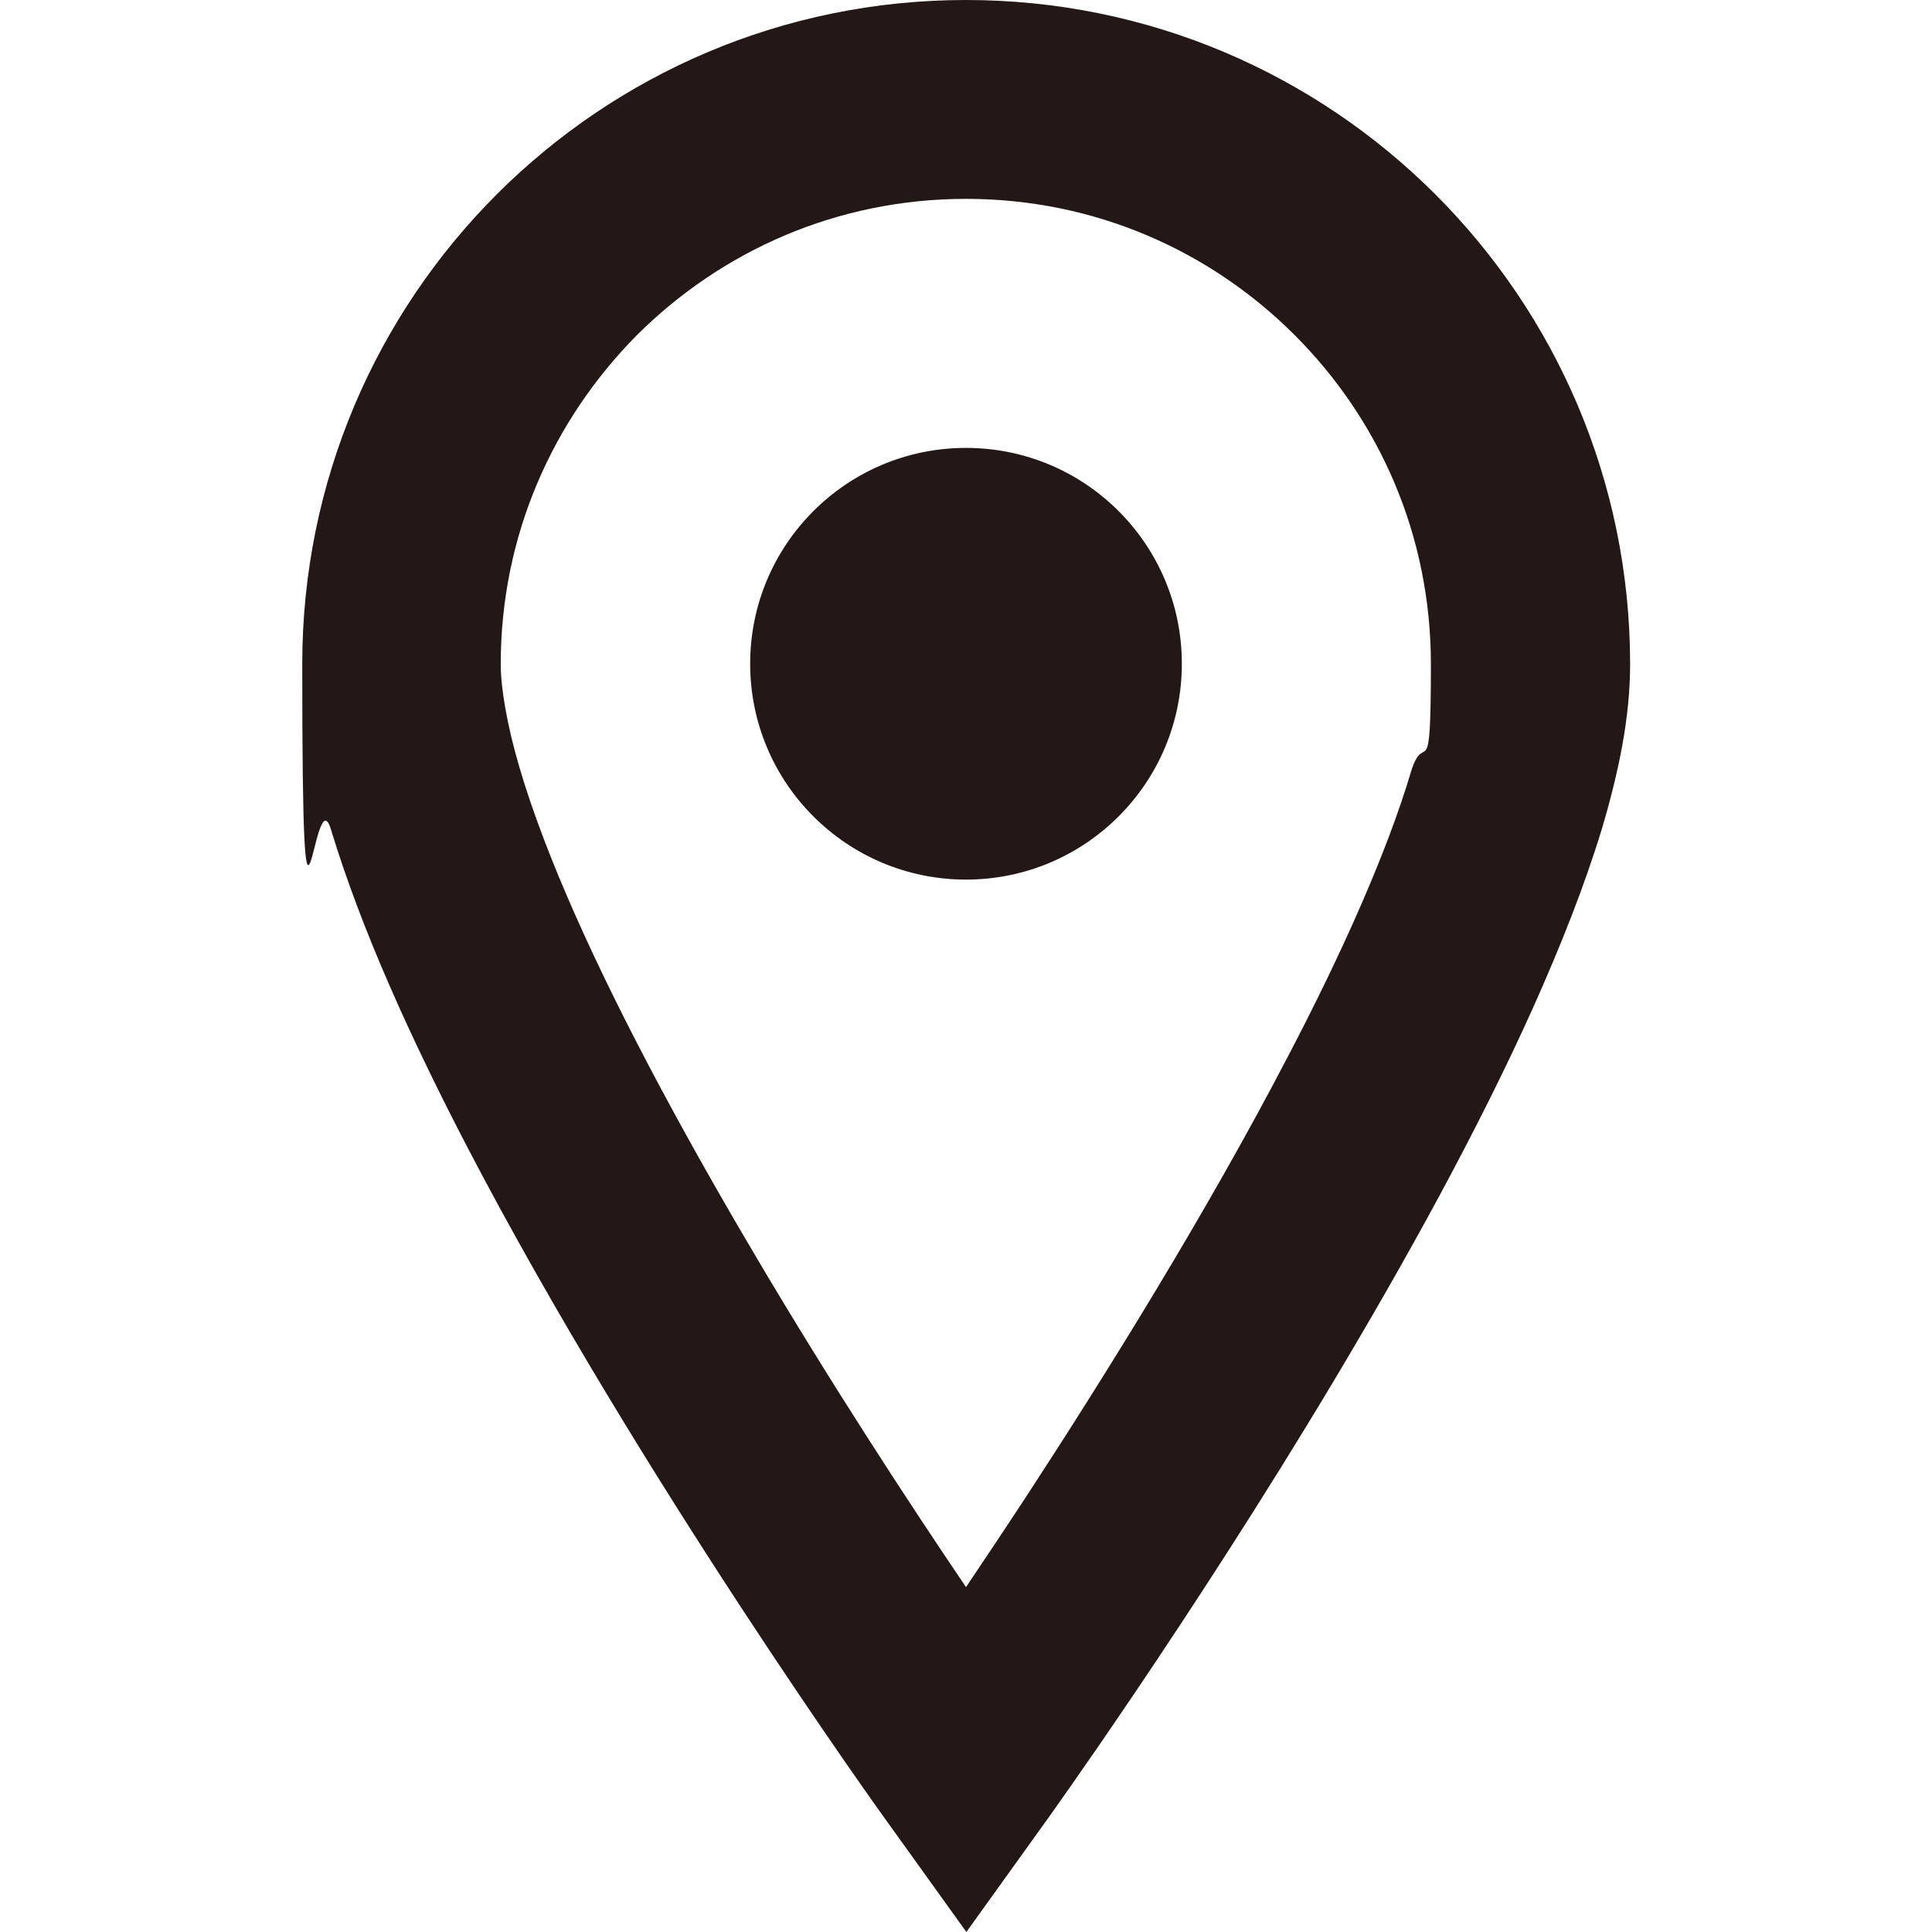
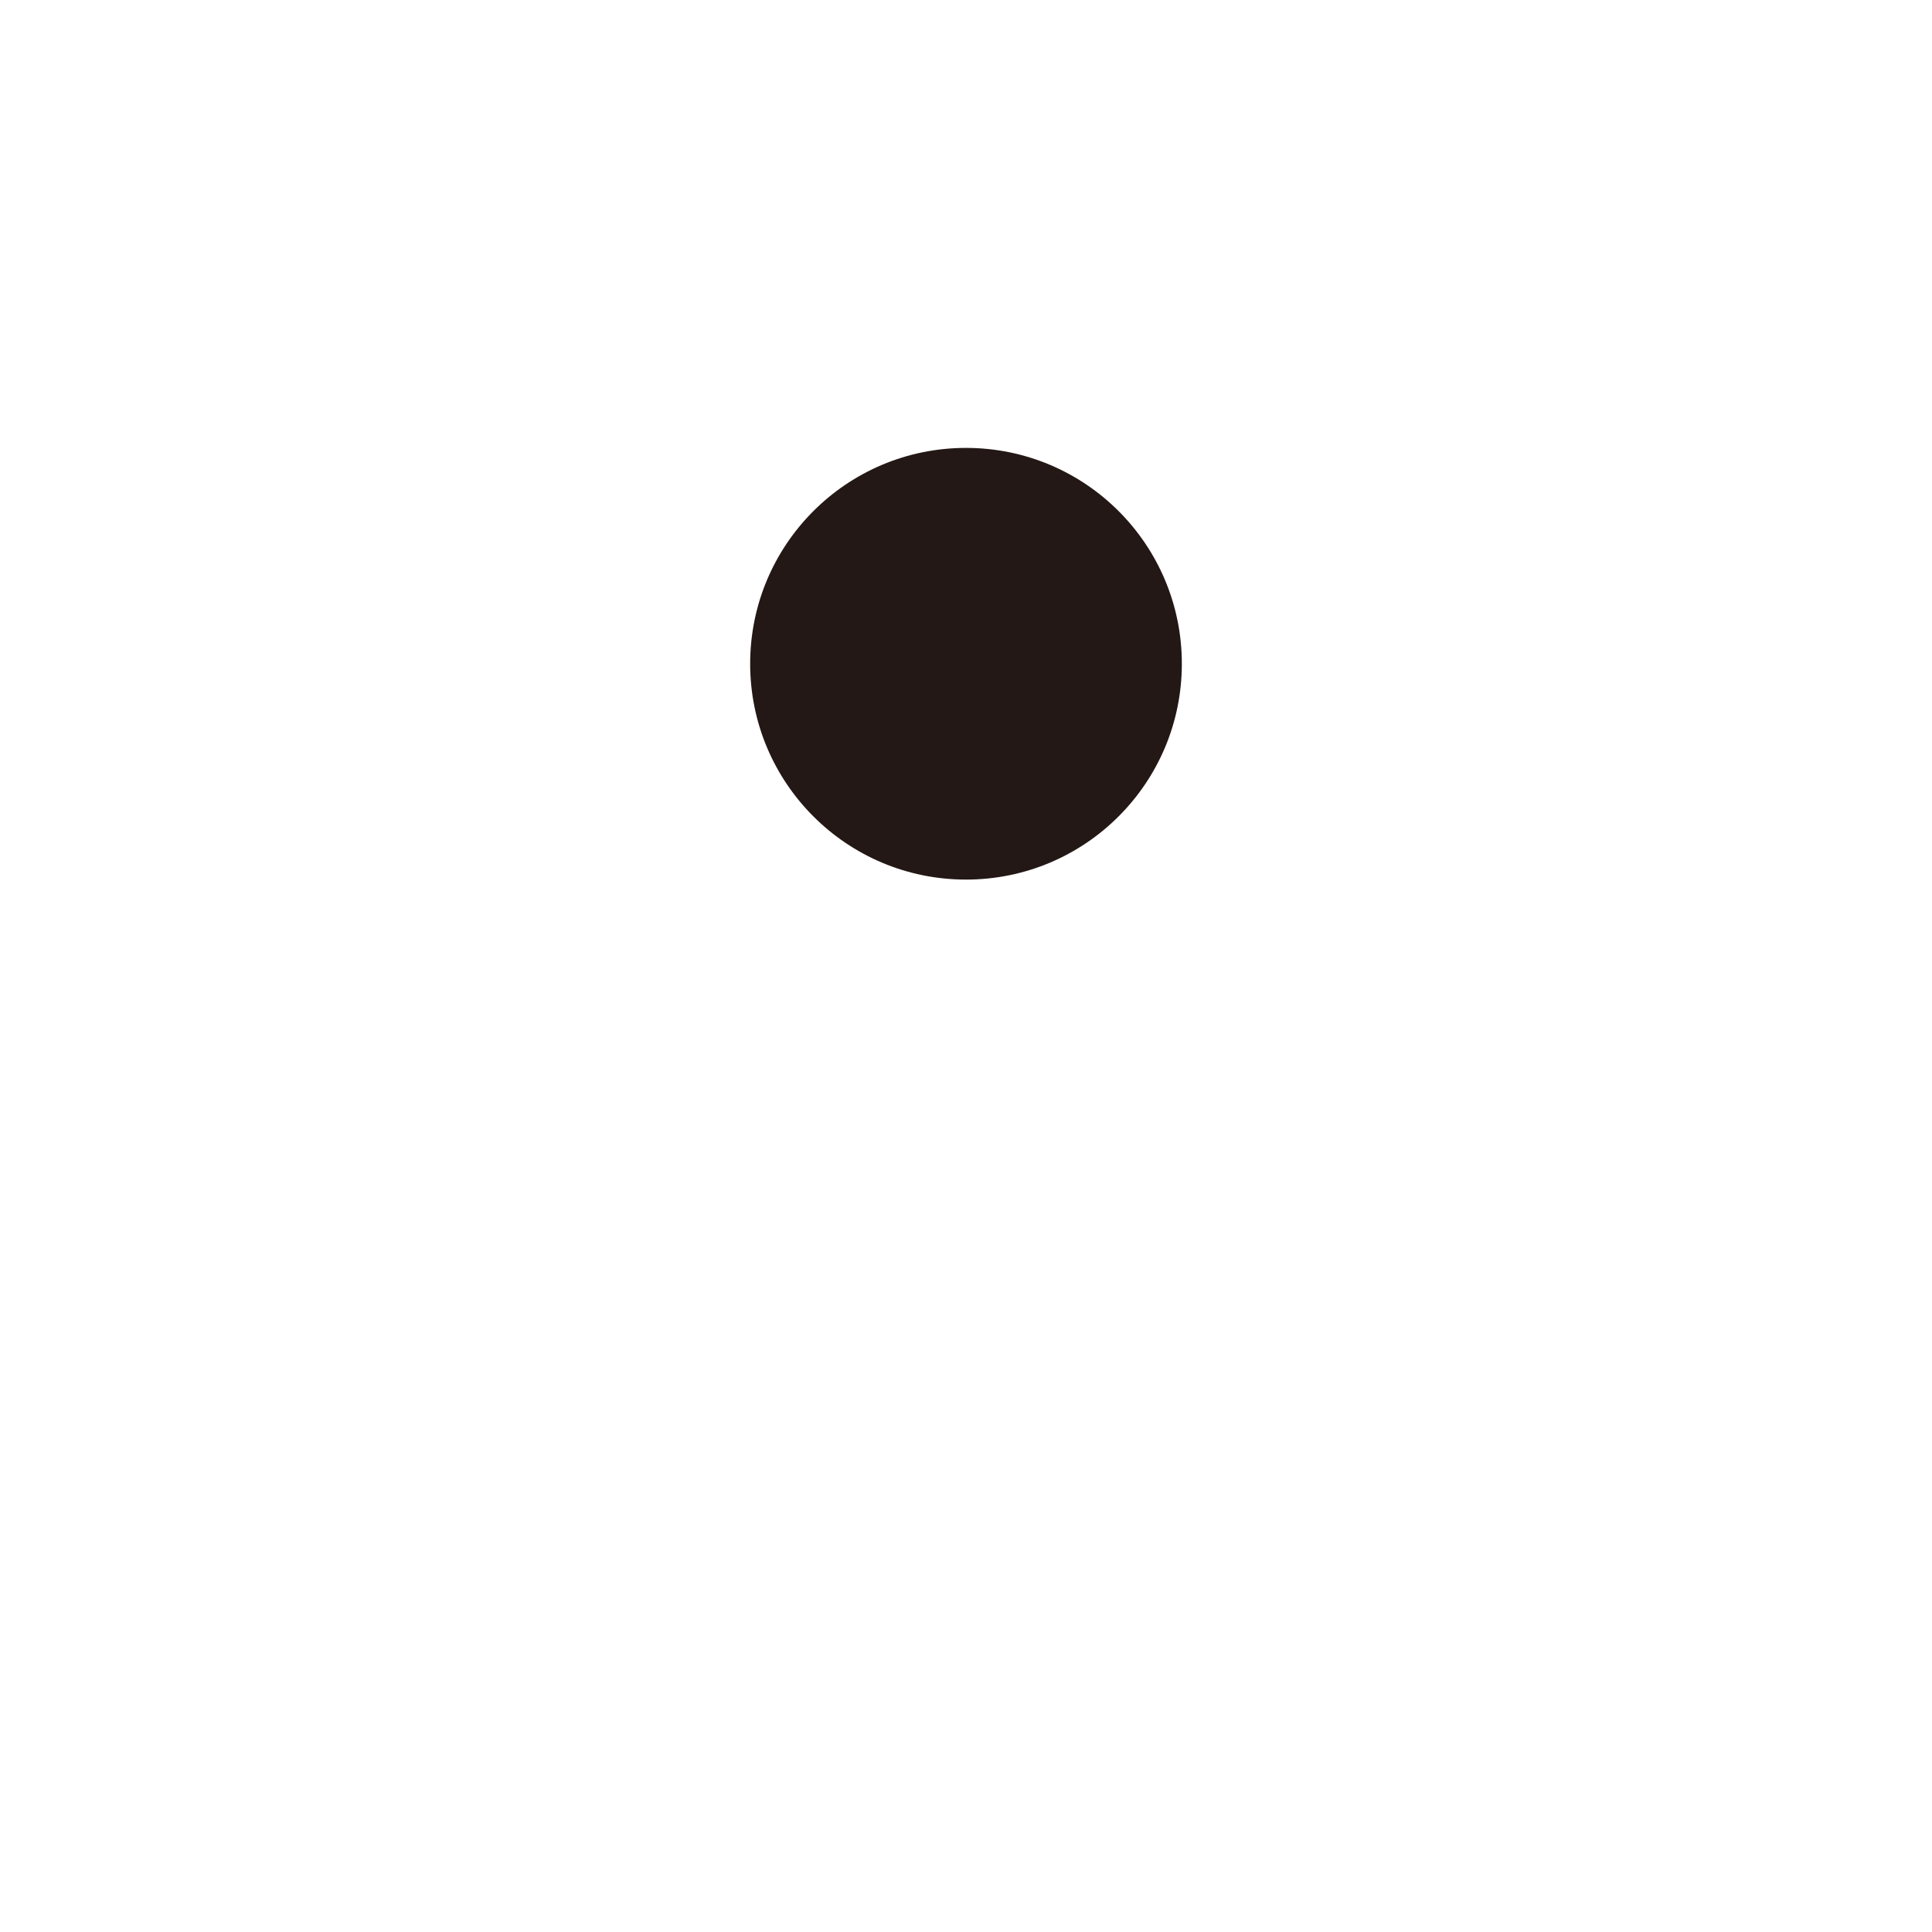
<svg xmlns="http://www.w3.org/2000/svg" version="1.1" viewBox="0 0 512 512">
  <defs>
    <style>
      .cls-1 {
        fill: #231815;
      }
    </style>
  </defs>
  <g>
    <g id="_レイヤー_1" data-name="レイヤー_1">
      <g id="_x32_">
        <g>
-           <path class="cls-1" d="M256,0C158.8,0,80.1,78.8,80.1,176s3,28.6,7.6,43.8c8,26.4,21.1,55.3,36.3,84.5,45.6,87.4,110.3,177.4,110.7,177.9l21.4,29.8,21.4-29.8c.2-.3,38-52.8,76-116.3,19-31.8,38.1-66.2,52.8-98.9,7.3-16.3,13.6-32.2,18.2-47.3,4.5-15.2,7.5-29.5,7.5-43.8C431.9,78.8,353.2,0,256,0ZM373.9,204.6c-6.3,21.2-18.2,47.9-32.6,75.4-21.5,41.3-48.3,84.4-69.6,117-5.7,8.7-11,16.6-15.7,23.6-14.9-22-35.6-53.6-55.8-87.8-17.7-29.9-35.1-61.8-47.7-90.2-6.3-14.2-11.4-27.5-14.8-39.1-3.4-11.5-5-21.3-5-27.5,0-34.1,13.8-64.7,36.1-87.2,22.4-22.3,53-36.1,87.2-36.1s64.8,13.8,87.1,36.1c22.4,22.4,36.1,53,36.1,87.2s-1.6,16.6-5.3,28.6Z" />
          <path class="cls-1" d="M256,118.7c-31.6,0-57.2,25.6-57.2,57.2s25.6,57.2,57.2,57.2,57.2-25.6,57.2-57.2-25.6-57.2-57.2-57.2Z" />
        </g>
      </g>
    </g>
  </g>
</svg>